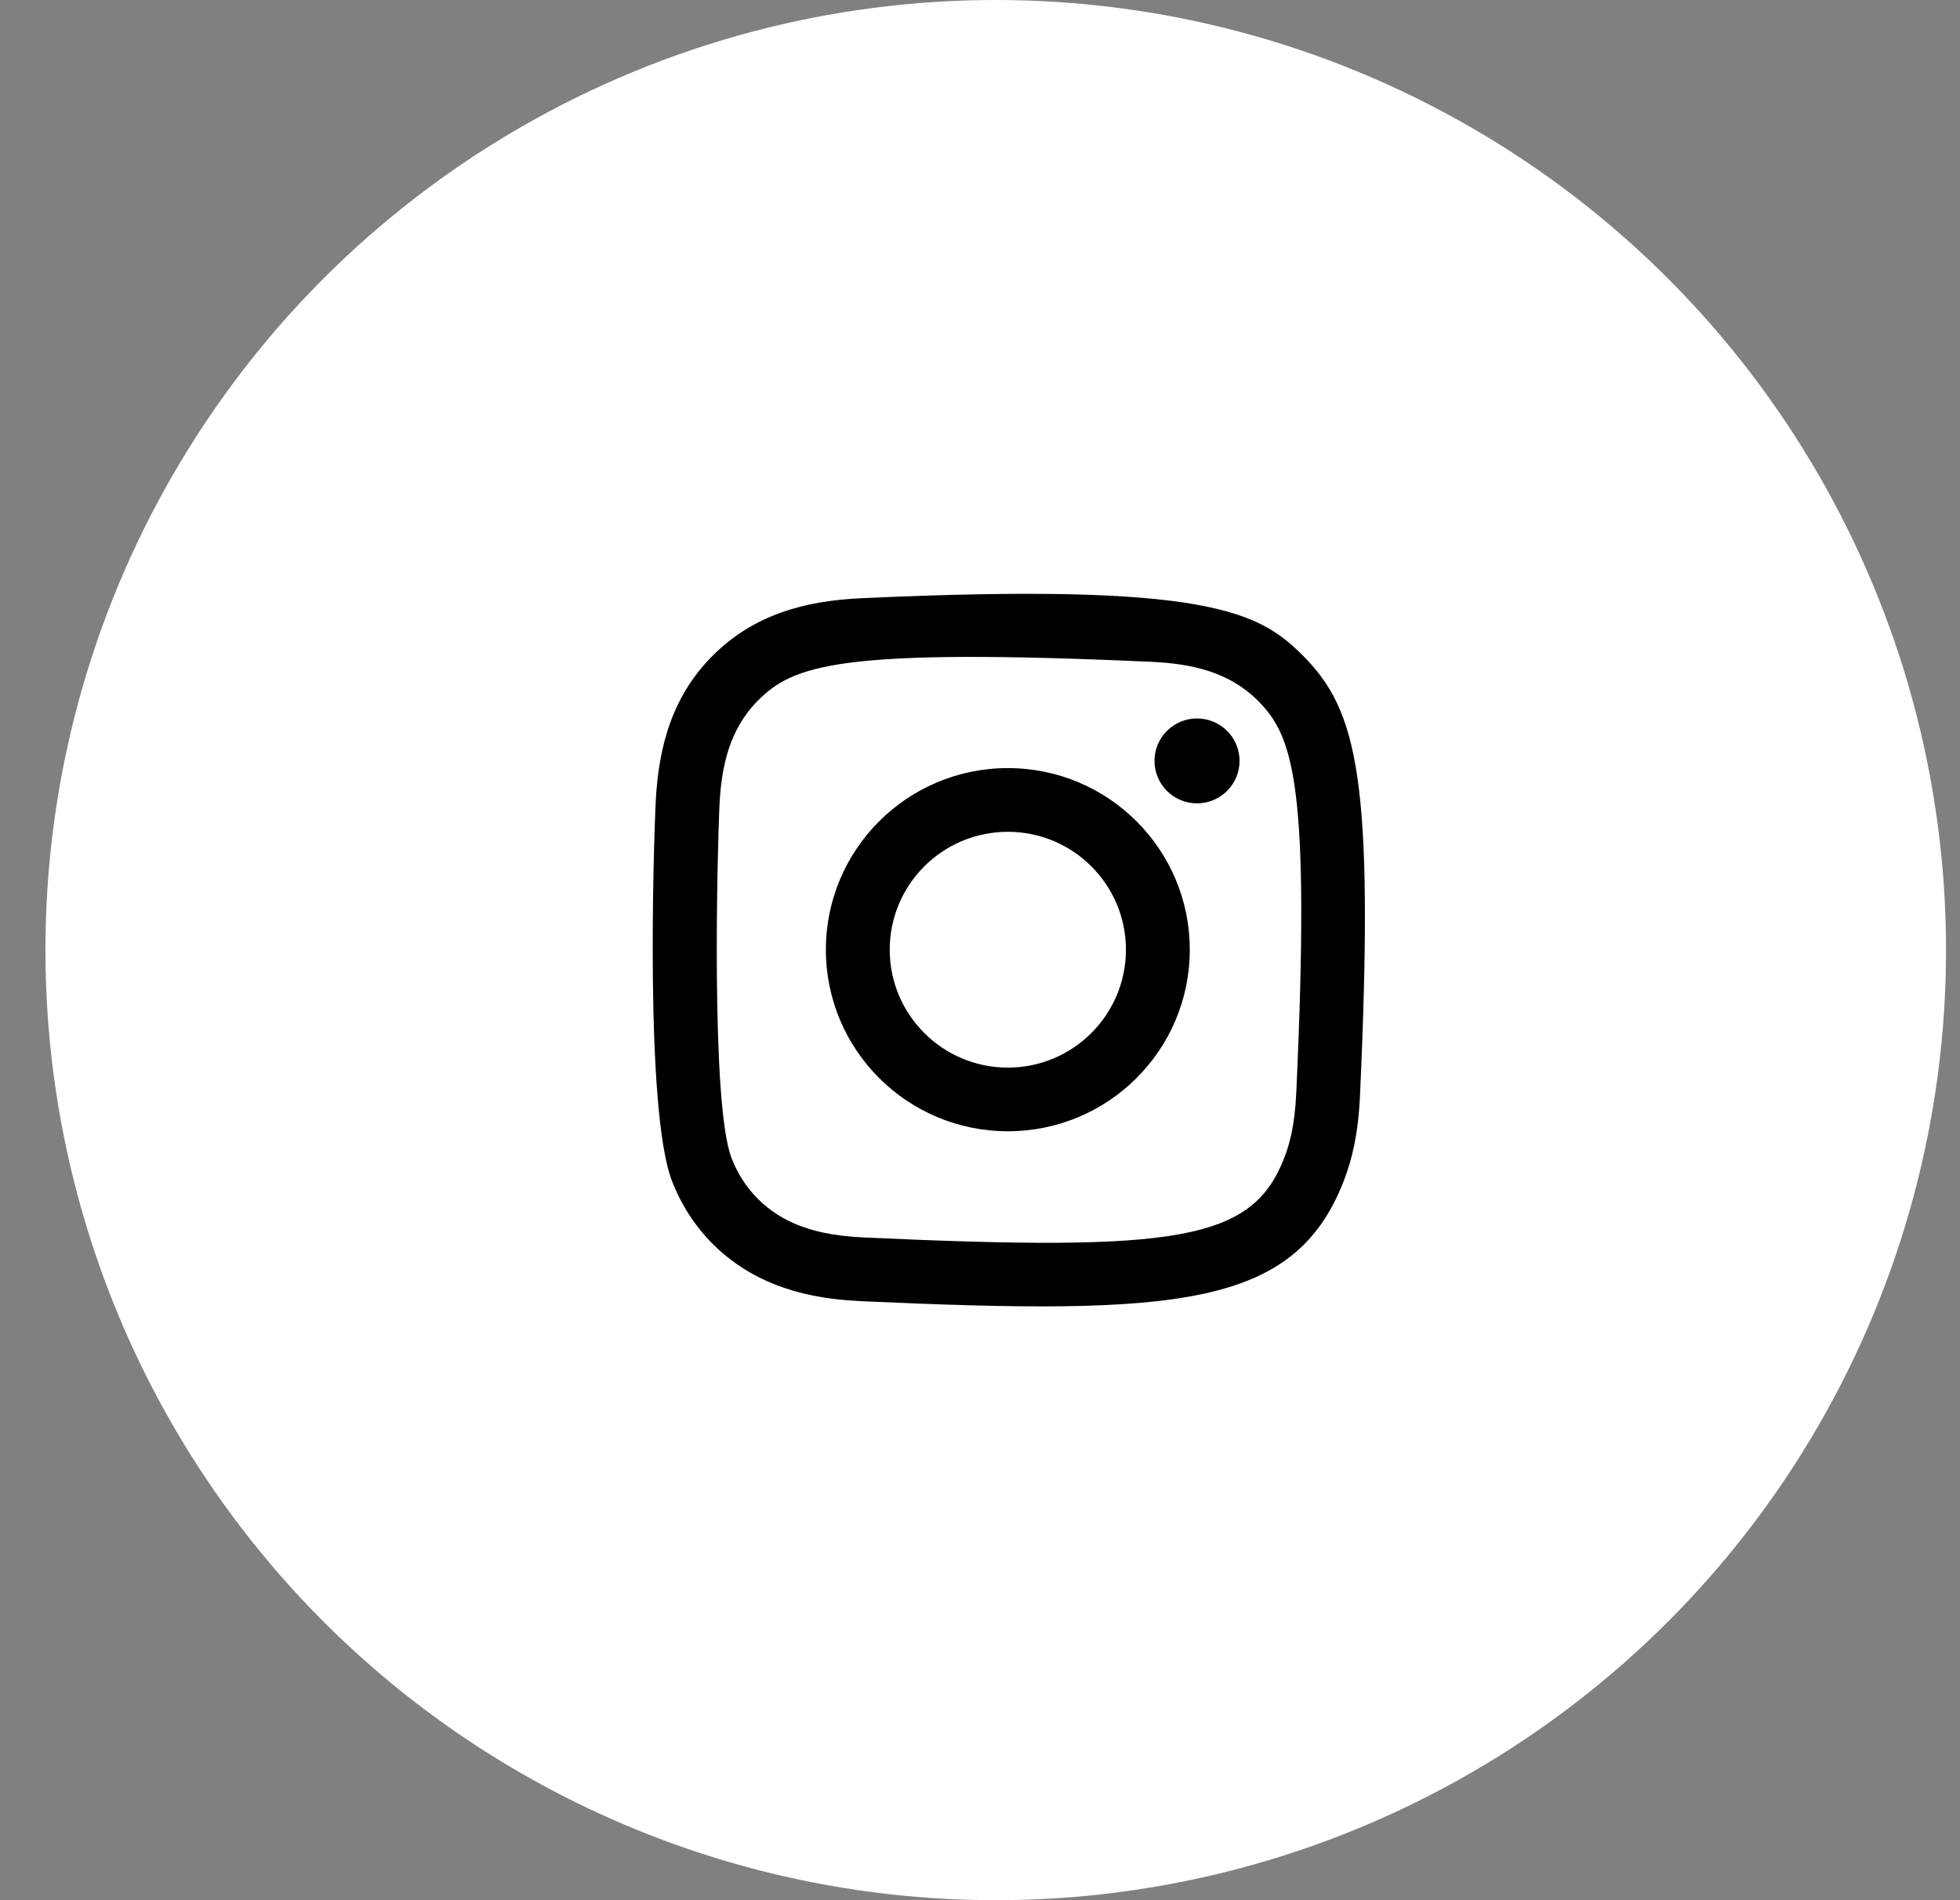
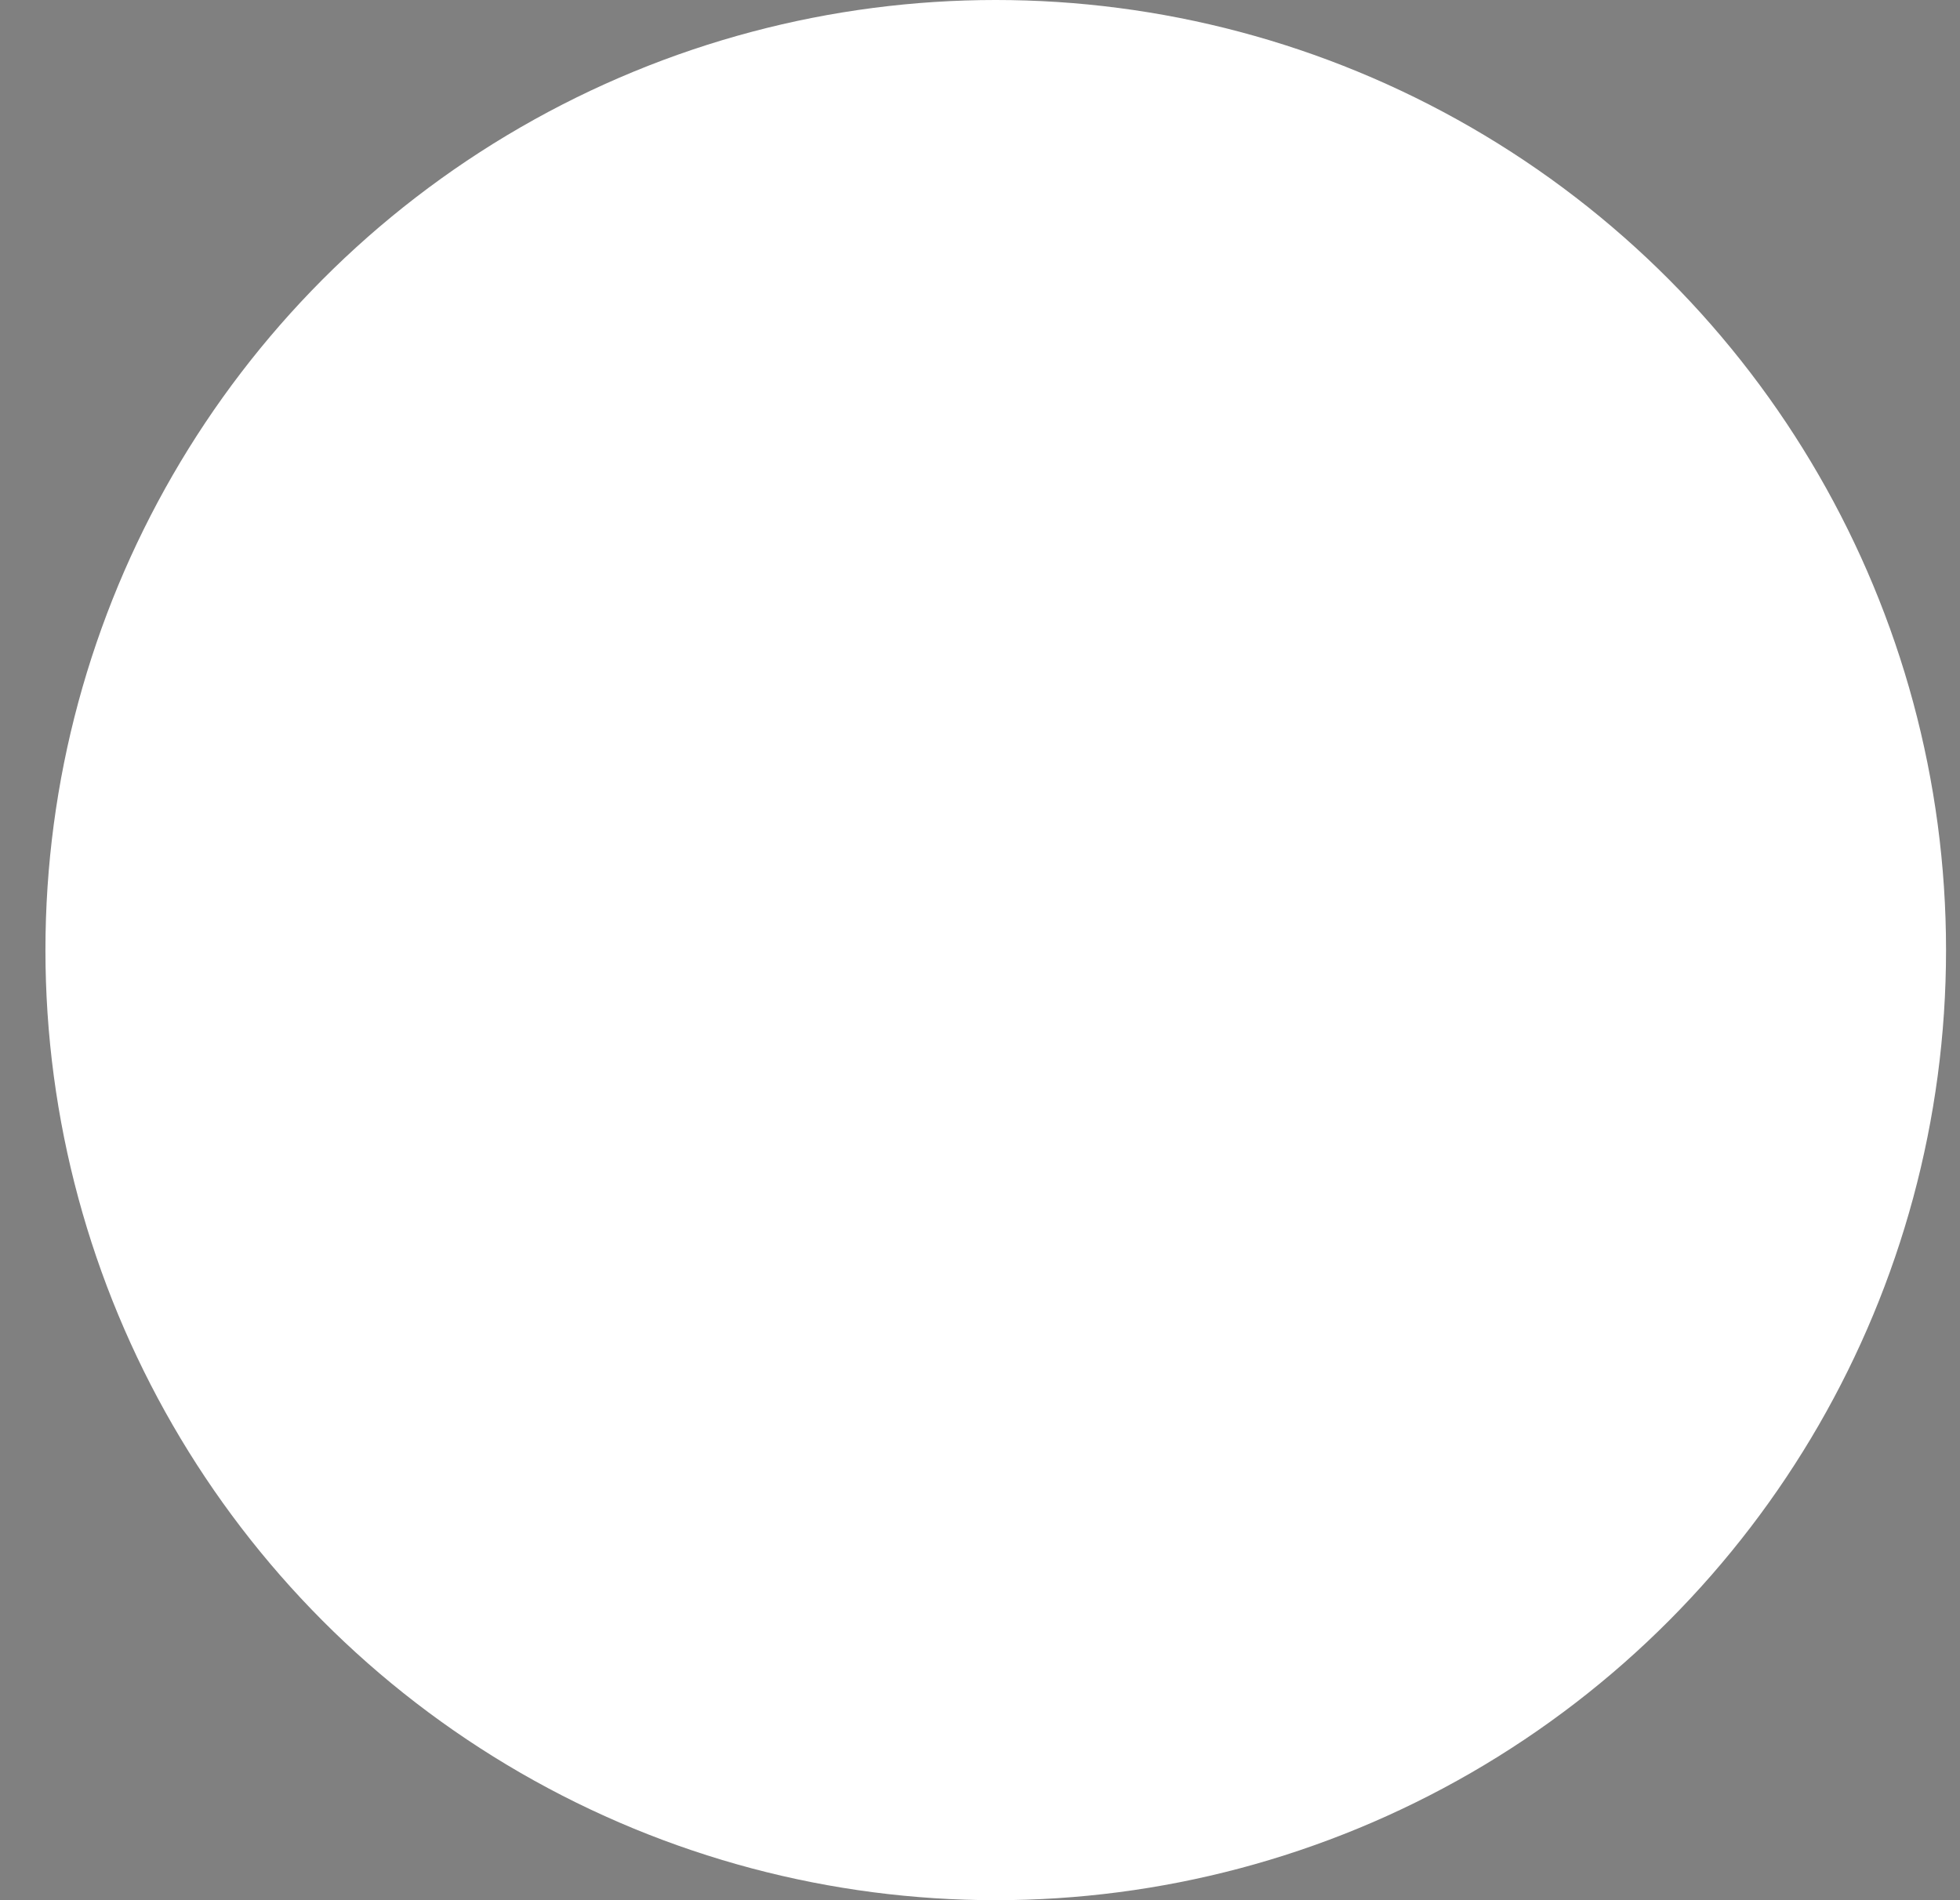
<svg xmlns="http://www.w3.org/2000/svg" width="33" height="32" viewBox="0 0 33 32" fill="none">
  <rect x="0" y="0" width="33" height="32" fill="#808080" stroke="none" />
  <circle cx="16.765" cy="16" r="16" fill="white" />
-   <path fill-rule="evenodd" clip-rule="evenodd" d="M14.509 10.074C13.533 10.118 12.687 10.357 12.004 11.037C11.318 11.722 11.083 12.571 11.038 13.538C11.011 14.141 10.851 18.699 11.316 19.894C11.63 20.701 12.248 21.321 13.061 21.636C13.44 21.783 13.873 21.883 14.509 21.913C19.822 22.153 21.791 22.022 22.622 19.894C22.769 19.515 22.87 19.082 22.898 18.448C23.141 13.118 22.859 11.963 21.933 11.037C21.199 10.304 20.335 9.805 14.509 10.074ZM14.558 20.84C13.976 20.814 13.661 20.717 13.45 20.636C12.92 20.43 12.522 20.033 12.318 19.506C11.963 18.598 12.081 14.284 12.112 13.586C12.143 12.903 12.282 12.278 12.764 11.795C13.36 11.2 14.131 10.908 19.38 11.145C20.064 11.176 20.69 11.314 21.174 11.795C21.77 12.391 22.066 13.168 21.825 18.4C21.799 18.981 21.702 19.296 21.62 19.506C21.08 20.891 19.838 21.083 14.558 20.84ZM19.438 12.814C19.438 13.208 19.758 13.529 20.154 13.529C20.549 13.529 20.87 13.208 20.87 12.814C20.87 12.419 20.549 12.099 20.154 12.099C19.758 12.099 19.438 12.419 19.438 12.814ZM13.905 15.993C13.905 17.682 15.277 19.051 16.969 19.051C18.661 19.051 20.032 17.682 20.032 15.993C20.032 14.304 18.661 12.935 16.969 12.935C15.277 12.935 13.905 14.304 13.905 15.993ZM14.98 15.993C14.98 14.897 15.87 14.008 16.969 14.008C18.067 14.008 18.957 14.897 18.957 15.993C18.957 17.089 18.067 17.979 16.969 17.979C15.87 17.979 14.98 17.089 14.98 15.993Z" fill="black" />
</svg>